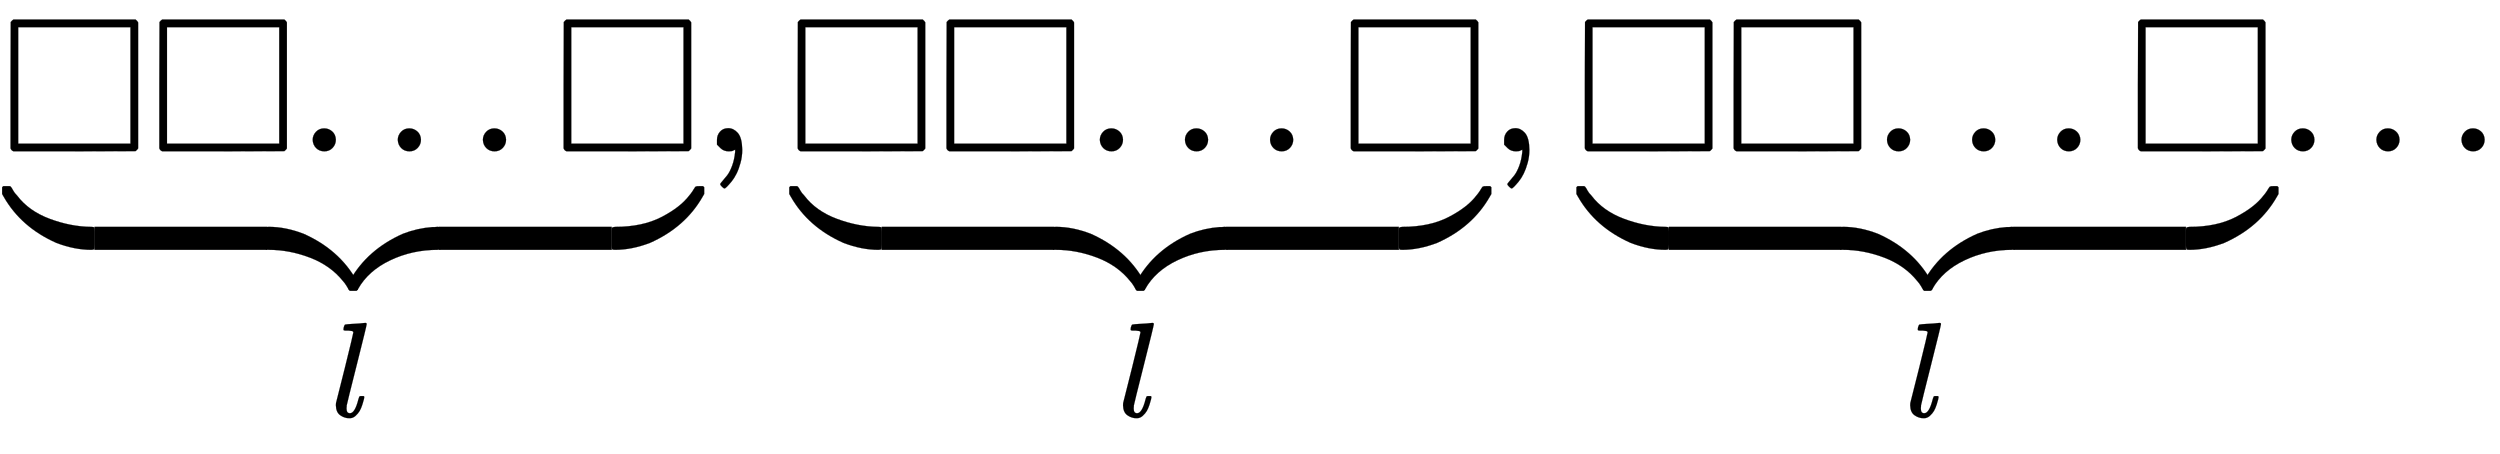
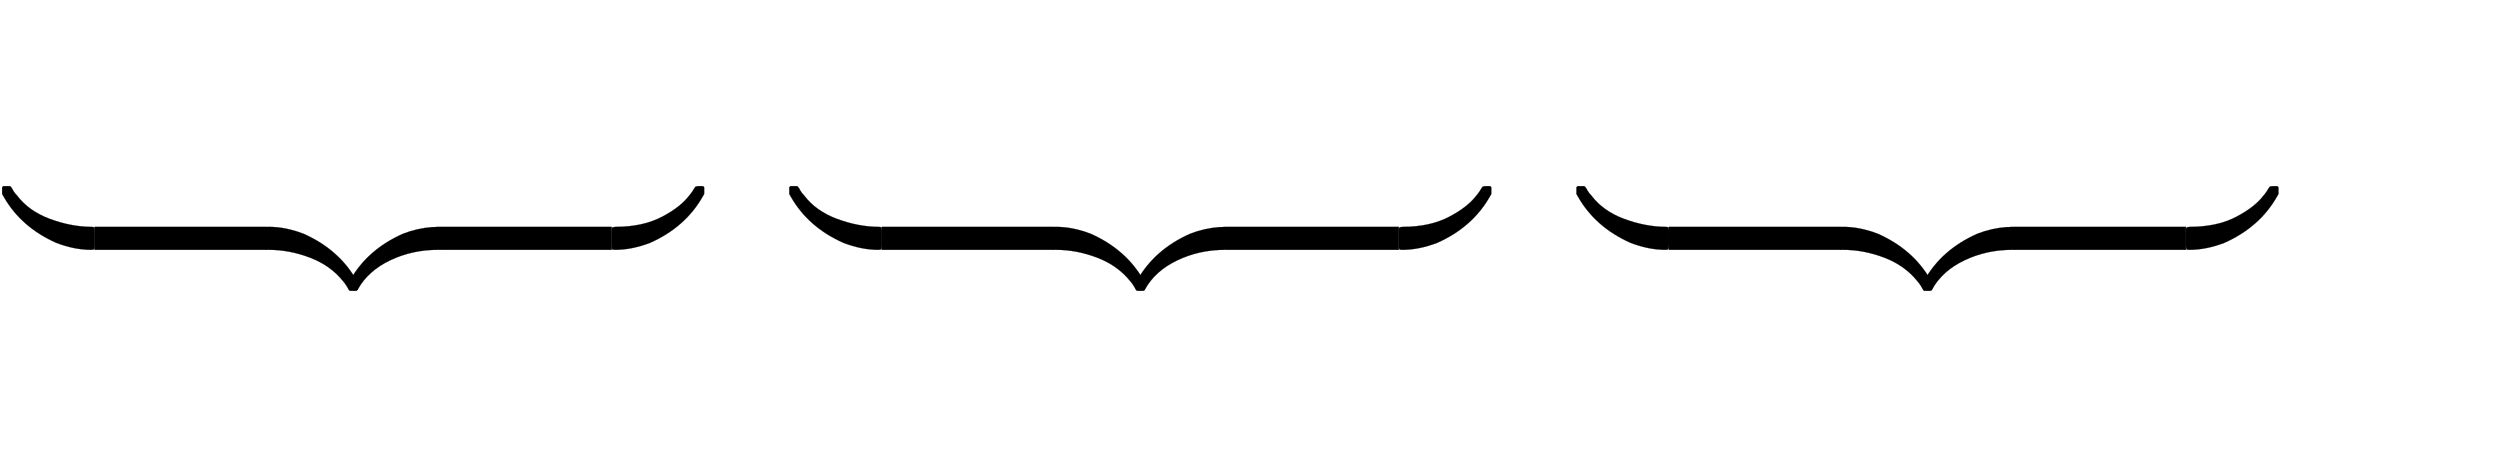
<svg xmlns="http://www.w3.org/2000/svg" xmlns:xlink="http://www.w3.org/1999/xlink" width="30.361ex" height="5.509ex" style="vertical-align: -3.671ex;" viewBox="0 -791.3 13072.2 2372" role="img" focusable="false" aria-labelledby="MathJax-SVG-1-Title">
  <title id="MathJax-SVG-1-Title">{\displaystyle \underbrace {\square \square ...\square } _{l},\underbrace {\square \square ...\square } _{l},\underbrace {\square \square ...\square } _{l}...}</title>
  <defs aria-hidden="true">
-     <path stroke-width="1" id="E1-MJAMS-25A1" d="M71 0Q59 4 55 16V346L56 676Q64 686 70 689H709Q719 681 722 674V15Q719 10 709 1L390 0H71ZM682 40V649H95V40H682Z" />
-     <path stroke-width="1" id="E1-MJMAIN-2E" d="M78 60Q78 84 95 102T138 120Q162 120 180 104T199 61Q199 36 182 18T139 0T96 17T78 60Z" />
    <path stroke-width="1" id="E1-MJSZ4-E152" d="M-24 327L-18 333H-1Q11 333 15 333T22 329T27 322T35 308T54 284Q115 203 225 162T441 120Q454 120 457 117T460 95V60V28Q460 8 457 4T442 0Q355 0 260 36Q75 118 -16 278L-24 292V327Z" />
    <path stroke-width="1" id="E1-MJSZ4-E153" d="M-10 60V95Q-10 113 -7 116T9 120Q151 120 250 171T396 284Q404 293 412 305T424 324T431 331Q433 333 451 333H468L474 327V292L466 278Q375 118 190 36Q95 0 8 0Q-5 0 -7 3T-10 24V60Z" />
    <path stroke-width="1" id="E1-MJSZ4-E151" d="M-10 60Q-10 104 -10 111T-5 118Q-1 120 10 120Q96 120 190 84Q375 2 466 -158L474 -172V-207L468 -213H451H447Q437 -213 434 -213T428 -209T423 -202T414 -187T396 -163Q331 -82 224 -41T9 0Q-4 0 -7 3T-10 25V60Z" />
    <path stroke-width="1" id="E1-MJSZ4-E150" d="M-18 -213L-24 -207V-172L-16 -158Q75 2 260 84Q334 113 415 119Q418 119 427 119T440 120Q454 120 457 117T460 98V60V25Q460 7 457 4T441 0Q308 0 193 -55T25 -205Q21 -211 18 -212T-1 -213H-18Z" />
    <path stroke-width="1" id="E1-MJSZ4-E154" d="M-10 0V120H410V0H-10Z" />
-     <path stroke-width="1" id="E1-MJMATHI-6C" d="M117 59Q117 26 142 26Q179 26 205 131Q211 151 215 152Q217 153 225 153H229Q238 153 241 153T246 151T248 144Q247 138 245 128T234 90T214 43T183 6T137 -11Q101 -11 70 11T38 85Q38 97 39 102L104 360Q167 615 167 623Q167 626 166 628T162 632T157 634T149 635T141 636T132 637T122 637Q112 637 109 637T101 638T95 641T94 647Q94 649 96 661Q101 680 107 682T179 688Q194 689 213 690T243 693T254 694Q266 694 266 686Q266 675 193 386T118 83Q118 81 118 75T117 65V59Z" />
-     <path stroke-width="1" id="E1-MJMAIN-2C" d="M78 35T78 60T94 103T137 121Q165 121 187 96T210 8Q210 -27 201 -60T180 -117T154 -158T130 -185T117 -194Q113 -194 104 -185T95 -172Q95 -168 106 -156T131 -126T157 -76T173 -3V9L172 8Q170 7 167 6T161 3T152 1T140 0Q113 0 96 17Z" />
  </defs>
  <g stroke="currentColor" fill="currentColor" stroke-width="0" transform="matrix(1 0 0 -1 0 0)" aria-hidden="true">
    <use xlink:href="#E1-MJAMS-25A1" x="0" y="0" />
    <use xlink:href="#E1-MJAMS-25A1" x="778" y="0" />
    <use xlink:href="#E1-MJMAIN-2E" x="1557" y="0" />
    <use xlink:href="#E1-MJMAIN-2E" x="2002" y="0" />
    <use xlink:href="#E1-MJMAIN-2E" x="2447" y="0" />
    <use xlink:href="#E1-MJAMS-25A1" x="2892" y="0" />
    <g transform="translate(12,-515)">
      <use xlink:href="#E1-MJSZ4-E152" x="23" y="0" />
      <g transform="translate(504.38,0) scale(2.145,1)">
        <use xlink:href="#E1-MJSZ4-E154" />
      </g>
      <g transform="translate(1385,0)">
        <use xlink:href="#E1-MJSZ4-E151" />
        <use xlink:href="#E1-MJSZ4-E150" x="450" y="0" />
      </g>
      <g transform="translate(2306.38,0) scale(2.145,1)">
        <use xlink:href="#E1-MJSZ4-E154" />
      </g>
      <use xlink:href="#E1-MJSZ4-E153" x="3196" y="0" />
    </g>
    <use transform="scale(0.707)" xlink:href="#E1-MJMATHI-6C" x="2446" y="-1963" />
    <use xlink:href="#E1-MJMAIN-2C" x="3671" y="0" />
    <g transform="translate(4116,0)">
      <use xlink:href="#E1-MJAMS-25A1" x="0" y="0" />
      <use xlink:href="#E1-MJAMS-25A1" x="778" y="0" />
      <use xlink:href="#E1-MJMAIN-2E" x="1557" y="0" />
      <use xlink:href="#E1-MJMAIN-2E" x="2002" y="0" />
      <use xlink:href="#E1-MJMAIN-2E" x="2447" y="0" />
      <use xlink:href="#E1-MJAMS-25A1" x="2892" y="0" />
      <g transform="translate(12,-515)">
        <use xlink:href="#E1-MJSZ4-E152" x="23" y="0" />
        <g transform="translate(504.38,0) scale(2.145,1)">
          <use xlink:href="#E1-MJSZ4-E154" />
        </g>
        <g transform="translate(1385,0)">
          <use xlink:href="#E1-MJSZ4-E151" />
          <use xlink:href="#E1-MJSZ4-E150" x="450" y="0" />
        </g>
        <g transform="translate(2306.38,0) scale(2.145,1)">
          <use xlink:href="#E1-MJSZ4-E154" />
        </g>
        <use xlink:href="#E1-MJSZ4-E153" x="3196" y="0" />
      </g>
      <use transform="scale(0.707)" xlink:href="#E1-MJMATHI-6C" x="2446" y="-1963" />
    </g>
    <use xlink:href="#E1-MJMAIN-2C" x="7787" y="0" />
    <g transform="translate(8232,0)">
      <use xlink:href="#E1-MJAMS-25A1" x="0" y="0" />
      <use xlink:href="#E1-MJAMS-25A1" x="778" y="0" />
      <use xlink:href="#E1-MJMAIN-2E" x="1557" y="0" />
      <use xlink:href="#E1-MJMAIN-2E" x="2002" y="0" />
      <use xlink:href="#E1-MJMAIN-2E" x="2447" y="0" />
      <use xlink:href="#E1-MJAMS-25A1" x="2892" y="0" />
      <g transform="translate(12,-515)">
        <use xlink:href="#E1-MJSZ4-E152" x="23" y="0" />
        <g transform="translate(504.38,0) scale(2.145,1)">
          <use xlink:href="#E1-MJSZ4-E154" />
        </g>
        <g transform="translate(1385,0)">
          <use xlink:href="#E1-MJSZ4-E151" />
          <use xlink:href="#E1-MJSZ4-E150" x="450" y="0" />
        </g>
        <g transform="translate(2306.38,0) scale(2.145,1)">
          <use xlink:href="#E1-MJSZ4-E154" />
        </g>
        <use xlink:href="#E1-MJSZ4-E153" x="3196" y="0" />
      </g>
      <use transform="scale(0.707)" xlink:href="#E1-MJMATHI-6C" x="2446" y="-1963" />
    </g>
    <use xlink:href="#E1-MJMAIN-2E" x="11903" y="0" />
    <use xlink:href="#E1-MJMAIN-2E" x="12348" y="0" />
    <use xlink:href="#E1-MJMAIN-2E" x="12793" y="0" />
  </g>
</svg>